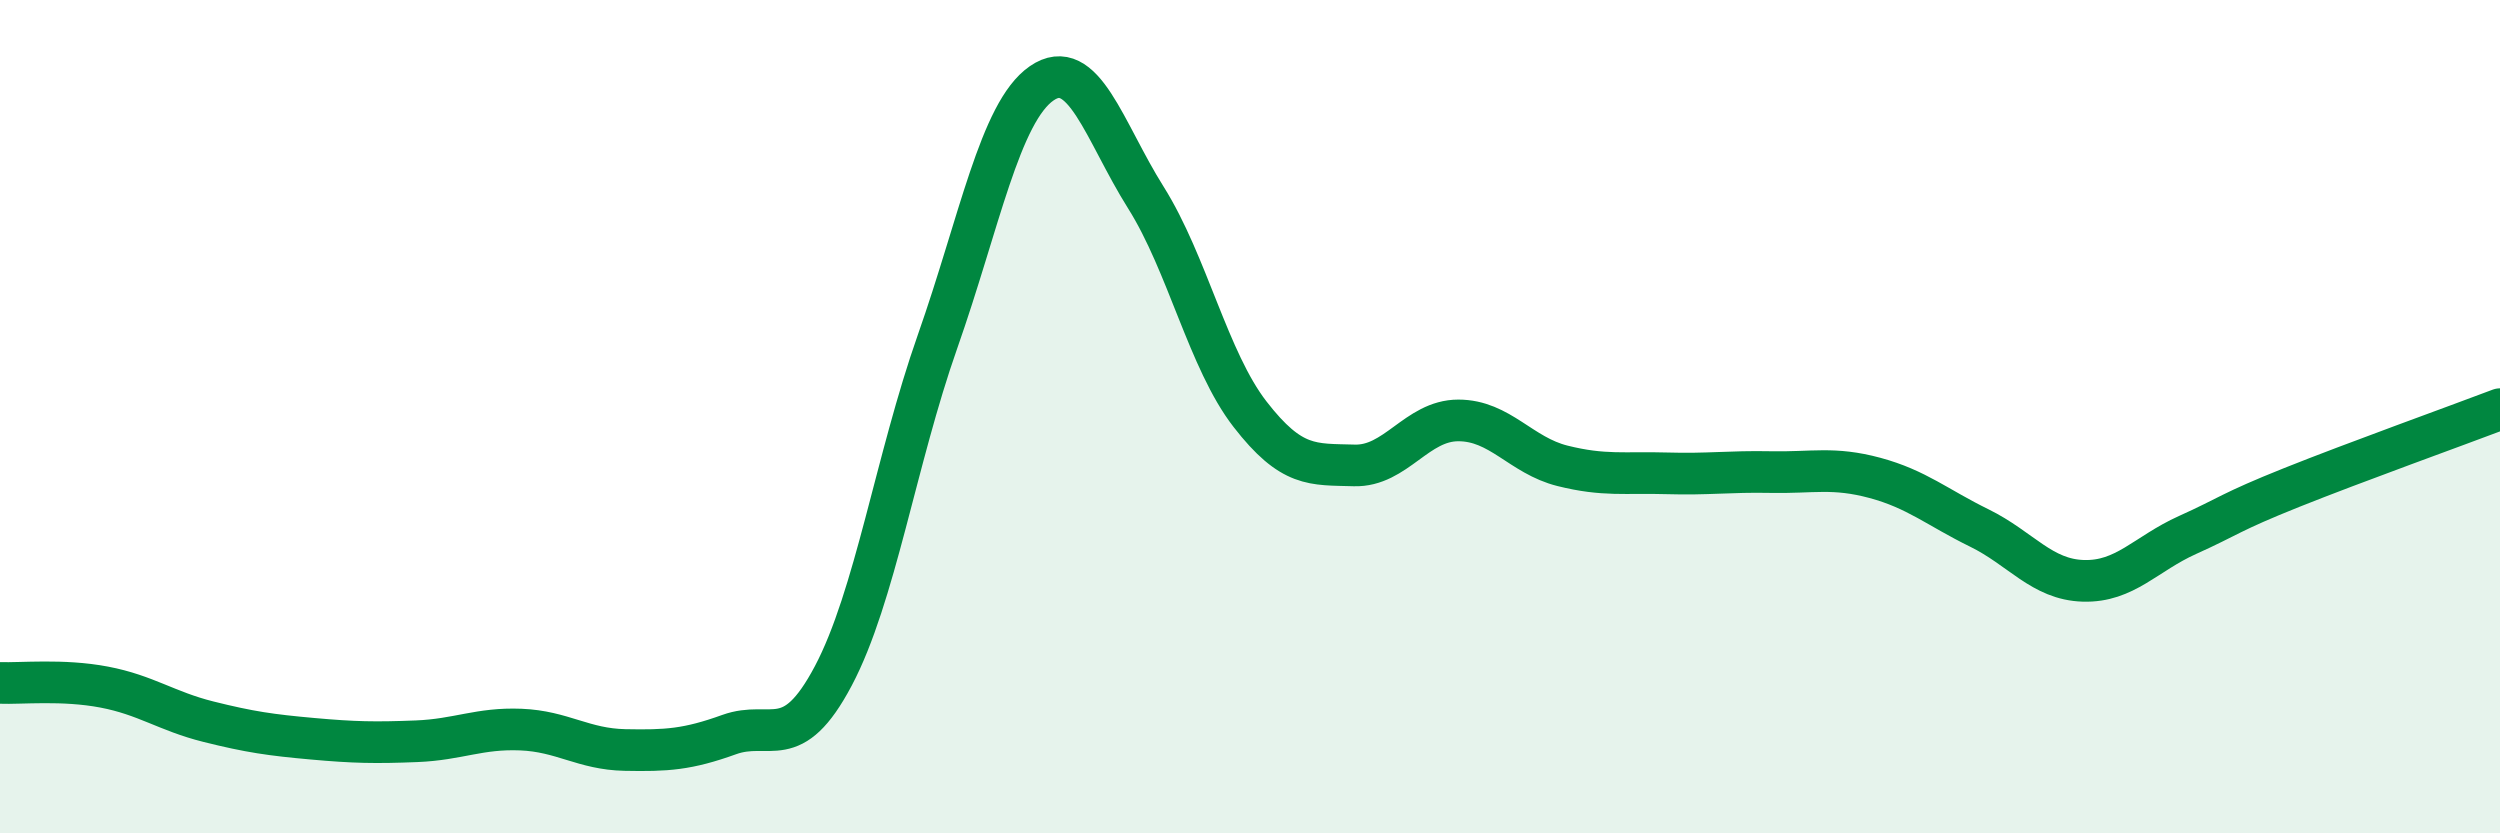
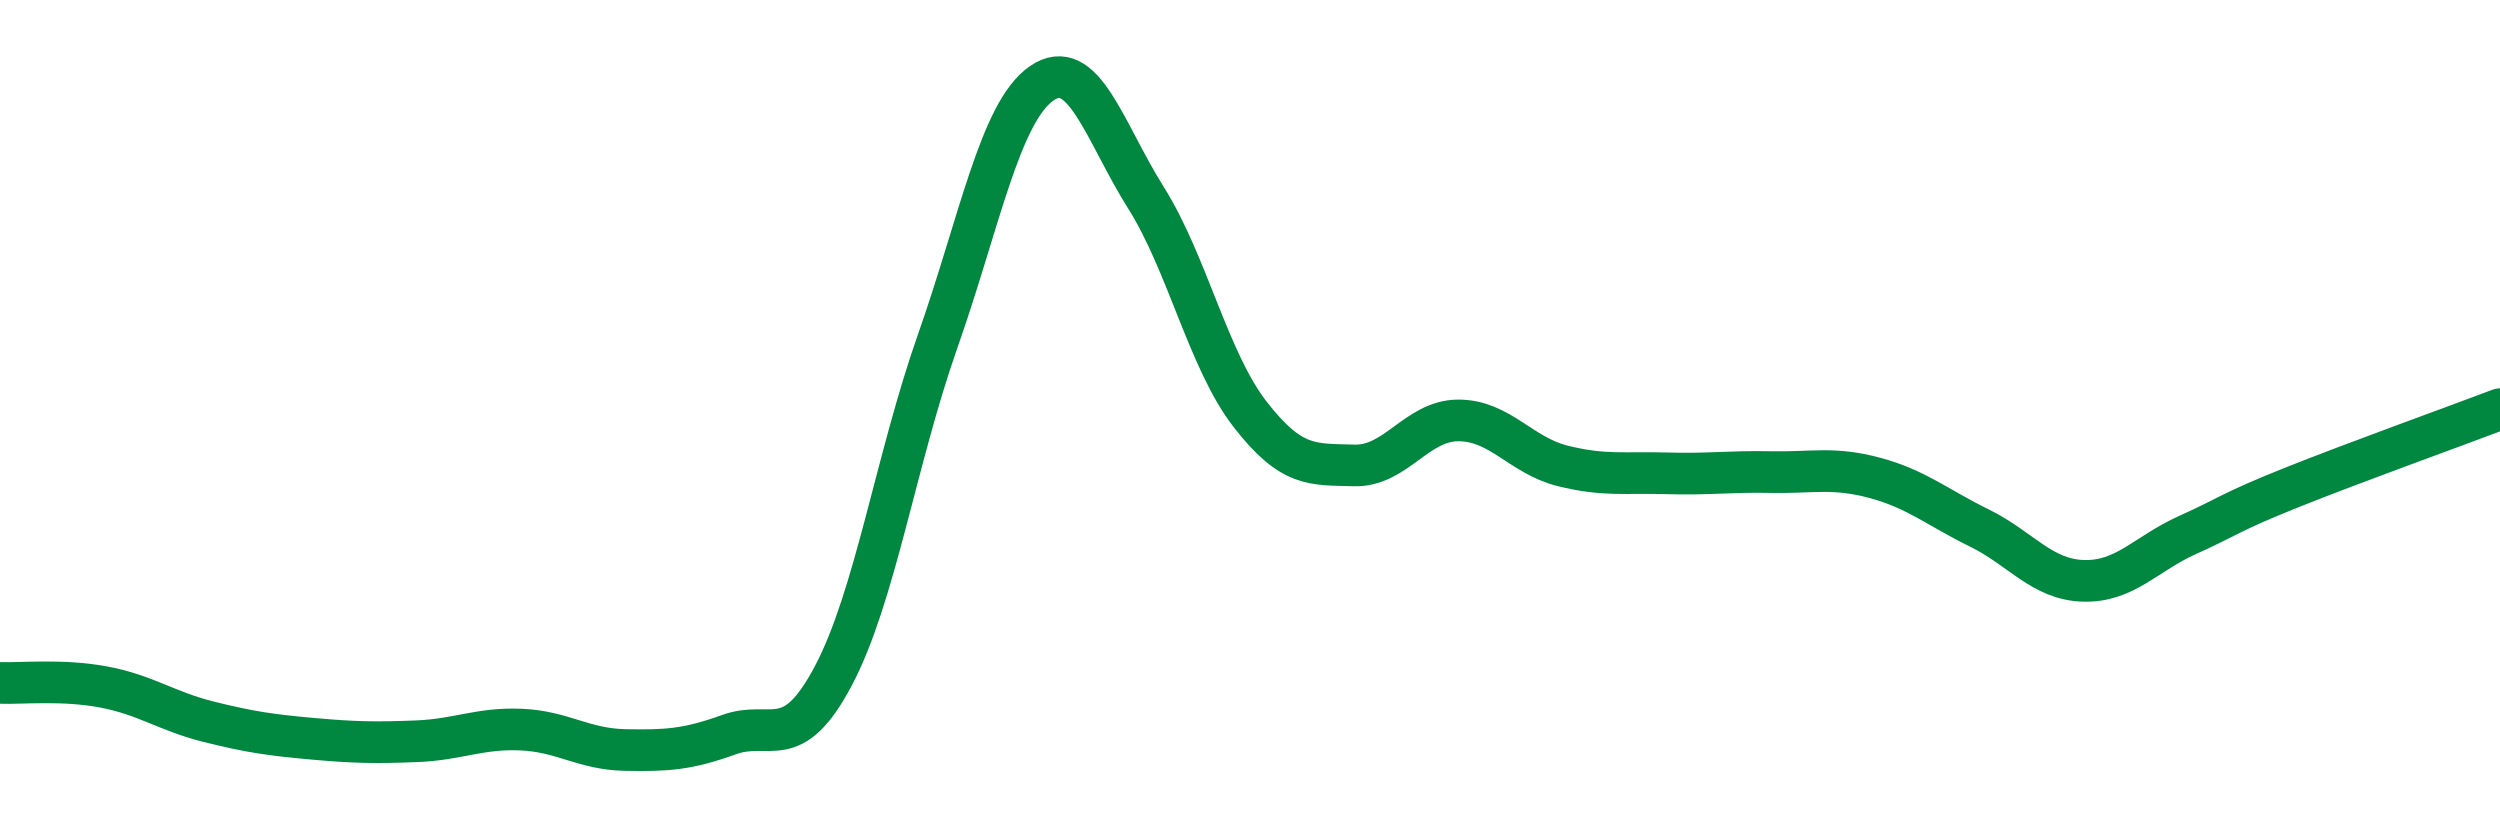
<svg xmlns="http://www.w3.org/2000/svg" width="60" height="20" viewBox="0 0 60 20">
-   <path d="M 0,16.39 C 0.5,16.41 1.5,16.3 2.5,16.49 C 3.5,16.68 4,17.07 5,17.32 C 6,17.57 6.5,17.64 7.5,17.73 C 8.5,17.82 9,17.83 10,17.79 C 11,17.75 11.5,17.47 12.5,17.51 C 13.5,17.55 14,17.98 15,18 C 16,18.02 16.5,17.99 17.5,17.63 C 18.5,17.27 19,18.11 20,16.22 C 21,14.33 21.5,11.04 22.5,8.2 C 23.5,5.36 24,2.69 25,2 C 26,1.31 26.5,3.15 27.5,4.74 C 28.5,6.33 29,8.65 30,9.94 C 31,11.23 31.5,11.14 32.5,11.17 C 33.5,11.2 34,10.09 35,10.09 C 36,10.09 36.5,10.93 37.5,11.18 C 38.5,11.43 39,11.33 40,11.36 C 41,11.39 41.5,11.31 42.5,11.33 C 43.5,11.35 44,11.2 45,11.47 C 46,11.74 46.5,12.18 47.5,12.67 C 48.5,13.16 49,13.91 50,13.94 C 51,13.97 51.5,13.29 52.5,12.84 C 53.5,12.39 53.5,12.3 55,11.7 C 56.5,11.1 59,10.2 60,9.82L60 20L0 20Z" fill="#008740" opacity="0.1" stroke-linecap="round" stroke-linejoin="round" />
  <path d="M 0,16.39 C 0.5,16.41 1.5,16.3 2.5,16.49 C 3.5,16.68 4,17.07 5,17.32 C 6,17.57 6.5,17.64 7.5,17.73 C 8.5,17.82 9,17.83 10,17.79 C 11,17.75 11.5,17.47 12.5,17.51 C 13.5,17.55 14,17.98 15,18 C 16,18.02 16.5,17.99 17.5,17.63 C 18.5,17.27 19,18.11 20,16.22 C 21,14.33 21.5,11.04 22.5,8.2 C 23.5,5.36 24,2.69 25,2 C 26,1.31 26.5,3.15 27.5,4.74 C 28.5,6.33 29,8.65 30,9.94 C 31,11.23 31.5,11.14 32.5,11.17 C 33.5,11.2 34,10.09 35,10.09 C 36,10.09 36.5,10.93 37.5,11.18 C 38.5,11.43 39,11.33 40,11.36 C 41,11.39 41.5,11.31 42.5,11.33 C 43.5,11.35 44,11.2 45,11.47 C 46,11.74 46.5,12.18 47.5,12.67 C 48.5,13.16 49,13.91 50,13.94 C 51,13.97 51.5,13.29 52.5,12.84 C 53.5,12.39 53.5,12.3 55,11.7 C 56.5,11.1 59,10.2 60,9.82" stroke="#008740" stroke-width="1" fill="none" stroke-linecap="round" stroke-linejoin="round" />
</svg>